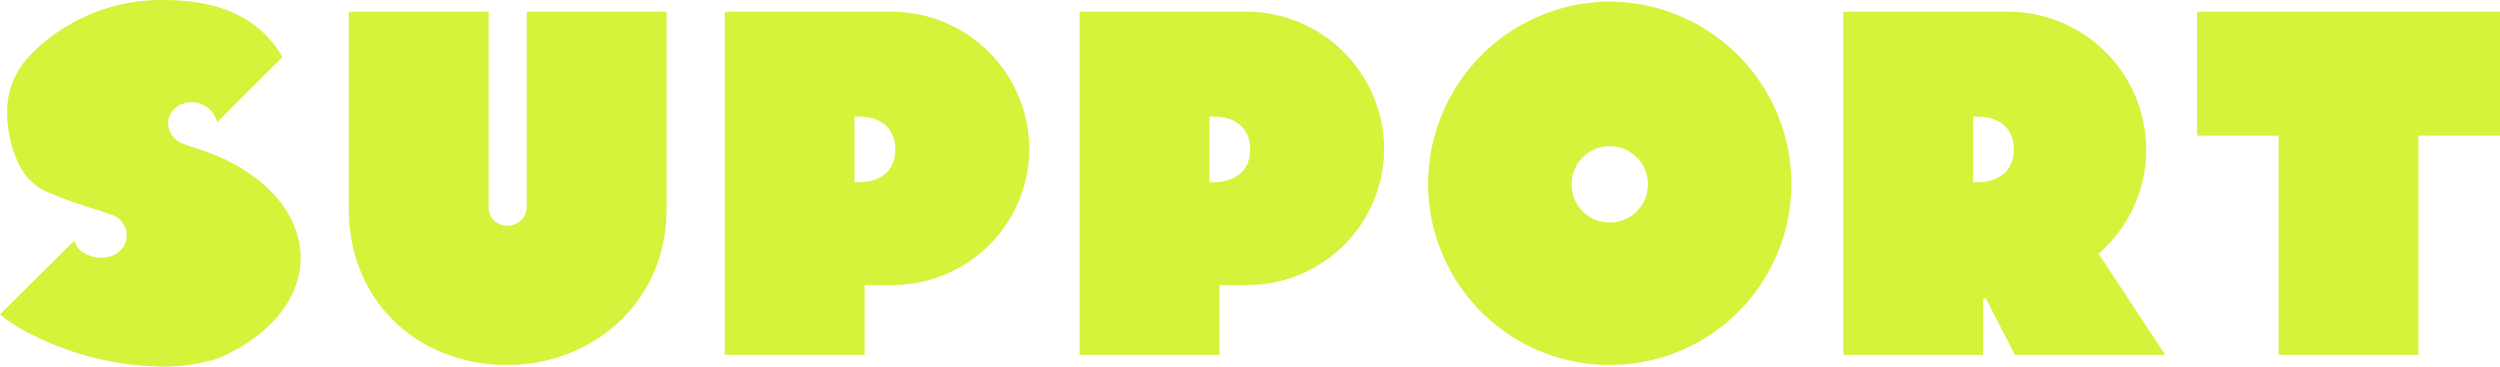
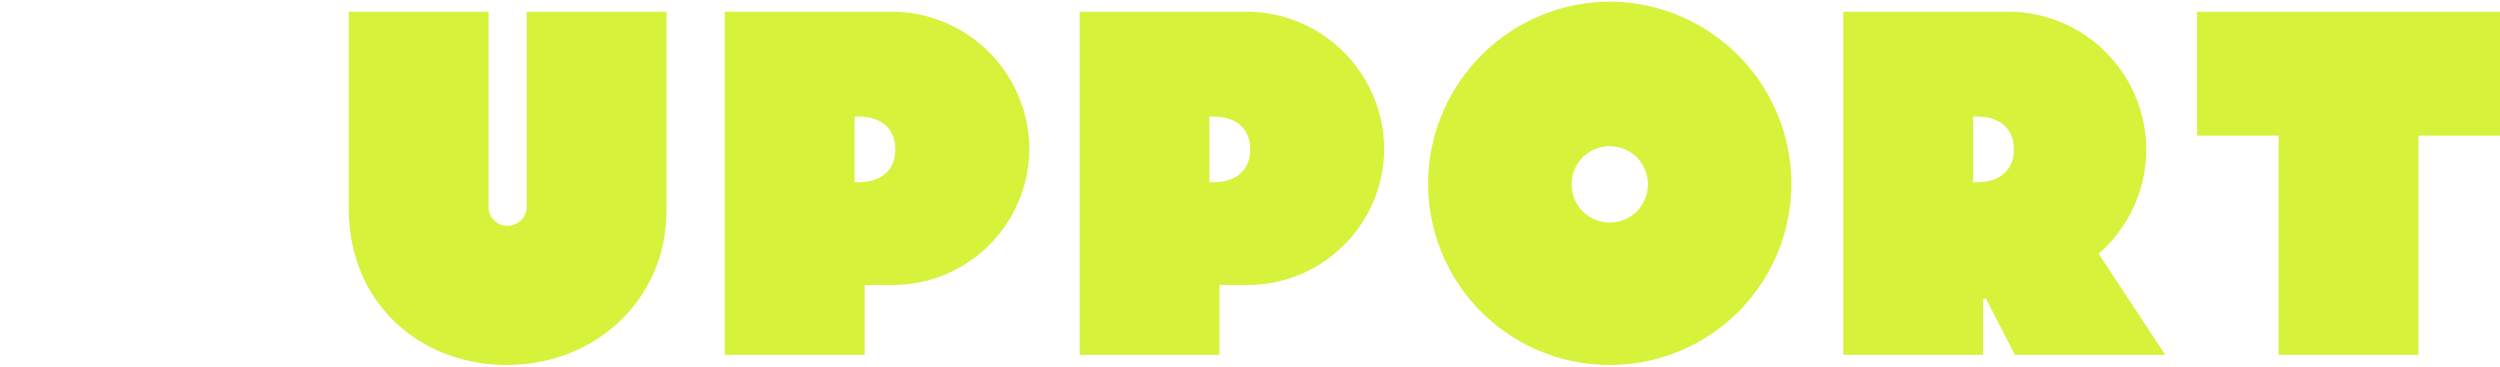
<svg xmlns="http://www.w3.org/2000/svg" width="330.44" height="48.464" viewBox="0 0 330.44 48.464">
  <g transform="translate(-6370 1794.907)">
    <path d="M44.1-45.36H25.62v25.55a2.524,2.524,0,0,1-2.52,2.73,2.424,2.424,0,0,1-2.52-2.52V-45.36H2.1v26.04C2.1-6.93,11.41,1.33,23.03,1.33c11.41,0,21.07-8.4,21.07-20.51Zm47.95,18.2a18.223,18.223,0,0,0-18.27-18.2H51.8V0H70.28V-9.24h3.57A18.061,18.061,0,0,0,92.05-27.16ZM68.95-31.5h.49c3.15,0,4.9,1.68,4.9,4.34s-1.75,4.34-4.9,4.34h-.49Zm70,4.34a18.223,18.223,0,0,0-18.27-18.2H98.7V0h18.48V-9.24h3.57A18.061,18.061,0,0,0,138.95-27.16Zm-23.1-4.34h.49c3.15,0,4.9,1.68,4.9,4.34s-1.75,4.34-4.9,4.34h-.49Zm47.88,8.96a5.019,5.019,0,0,1,5.04-5.04,5.019,5.019,0,0,1,5.04,5.04,5.019,5.019,0,0,1-5.04,5.04A5.019,5.019,0,0,1,163.73-22.54Zm-18.97,0A23.975,23.975,0,0,0,168.77,1.33a23.975,23.975,0,0,0,24.01-23.87,24.124,24.124,0,0,0-24.01-24.15A24.124,24.124,0,0,0,144.76-22.54ZM222.32,0H242.2l-8.82-13.37a18.219,18.219,0,0,0,6.3-13.79,18.268,18.268,0,0,0-18.27-18.2H199.64V0h18.48V-7.35l.35-.14Zm-5.53-31.5h.49c3.15,0,4.9,1.68,4.9,4.34s-1.75,4.34-4.9,4.34h-.49Zm29.61,2.52h10.78V0h18.48V-28.98h10.78V-45.36H246.4Z" transform="translate(6414 -1748)" fill="#d6f23b" />
-     <path d="M24.3,19.039a2.992,2.992,0,0,1-2.066-3.1,2.812,2.812,0,0,1,2.082-2.273,3.463,3.463,0,0,1,4.391,2.5l3.04-3.061L37.34,7.534C34.171,2.175,28.858,0,21.518,0A24.226,24.226,0,0,0,5.042,6.268,16.043,16.043,0,0,0,3.029,8.42,10.711,10.711,0,0,0,.943,14.731,15.9,15.9,0,0,0,2.4,21.5a7.686,7.686,0,0,0,3.313,3.63,53.684,53.684,0,0,0,6.969,2.552L14.5,28.3s.357.123.458.159a2.142,2.142,0,0,1,.665.376,2.919,2.919,0,0,1,1.087,1.81,3.254,3.254,0,0,1-.016,1.044,2.967,2.967,0,0,1-2.437,2.266c-1.828.452-4.117-.572-4.427-2.152L7.858,33.775,0,41.541a20.139,20.139,0,0,0,2.744,1.918,39.766,39.766,0,0,0,18.774,5,25.112,25.112,0,0,0,7.192-1.043c6.6-2.772,11.022-7.7,11.022-13.319,0-6.487-5.754-12.08-13.953-14.538Z" transform="translate(6370 -1794.907)" fill="#d6f23b" />
  </g>
</svg>